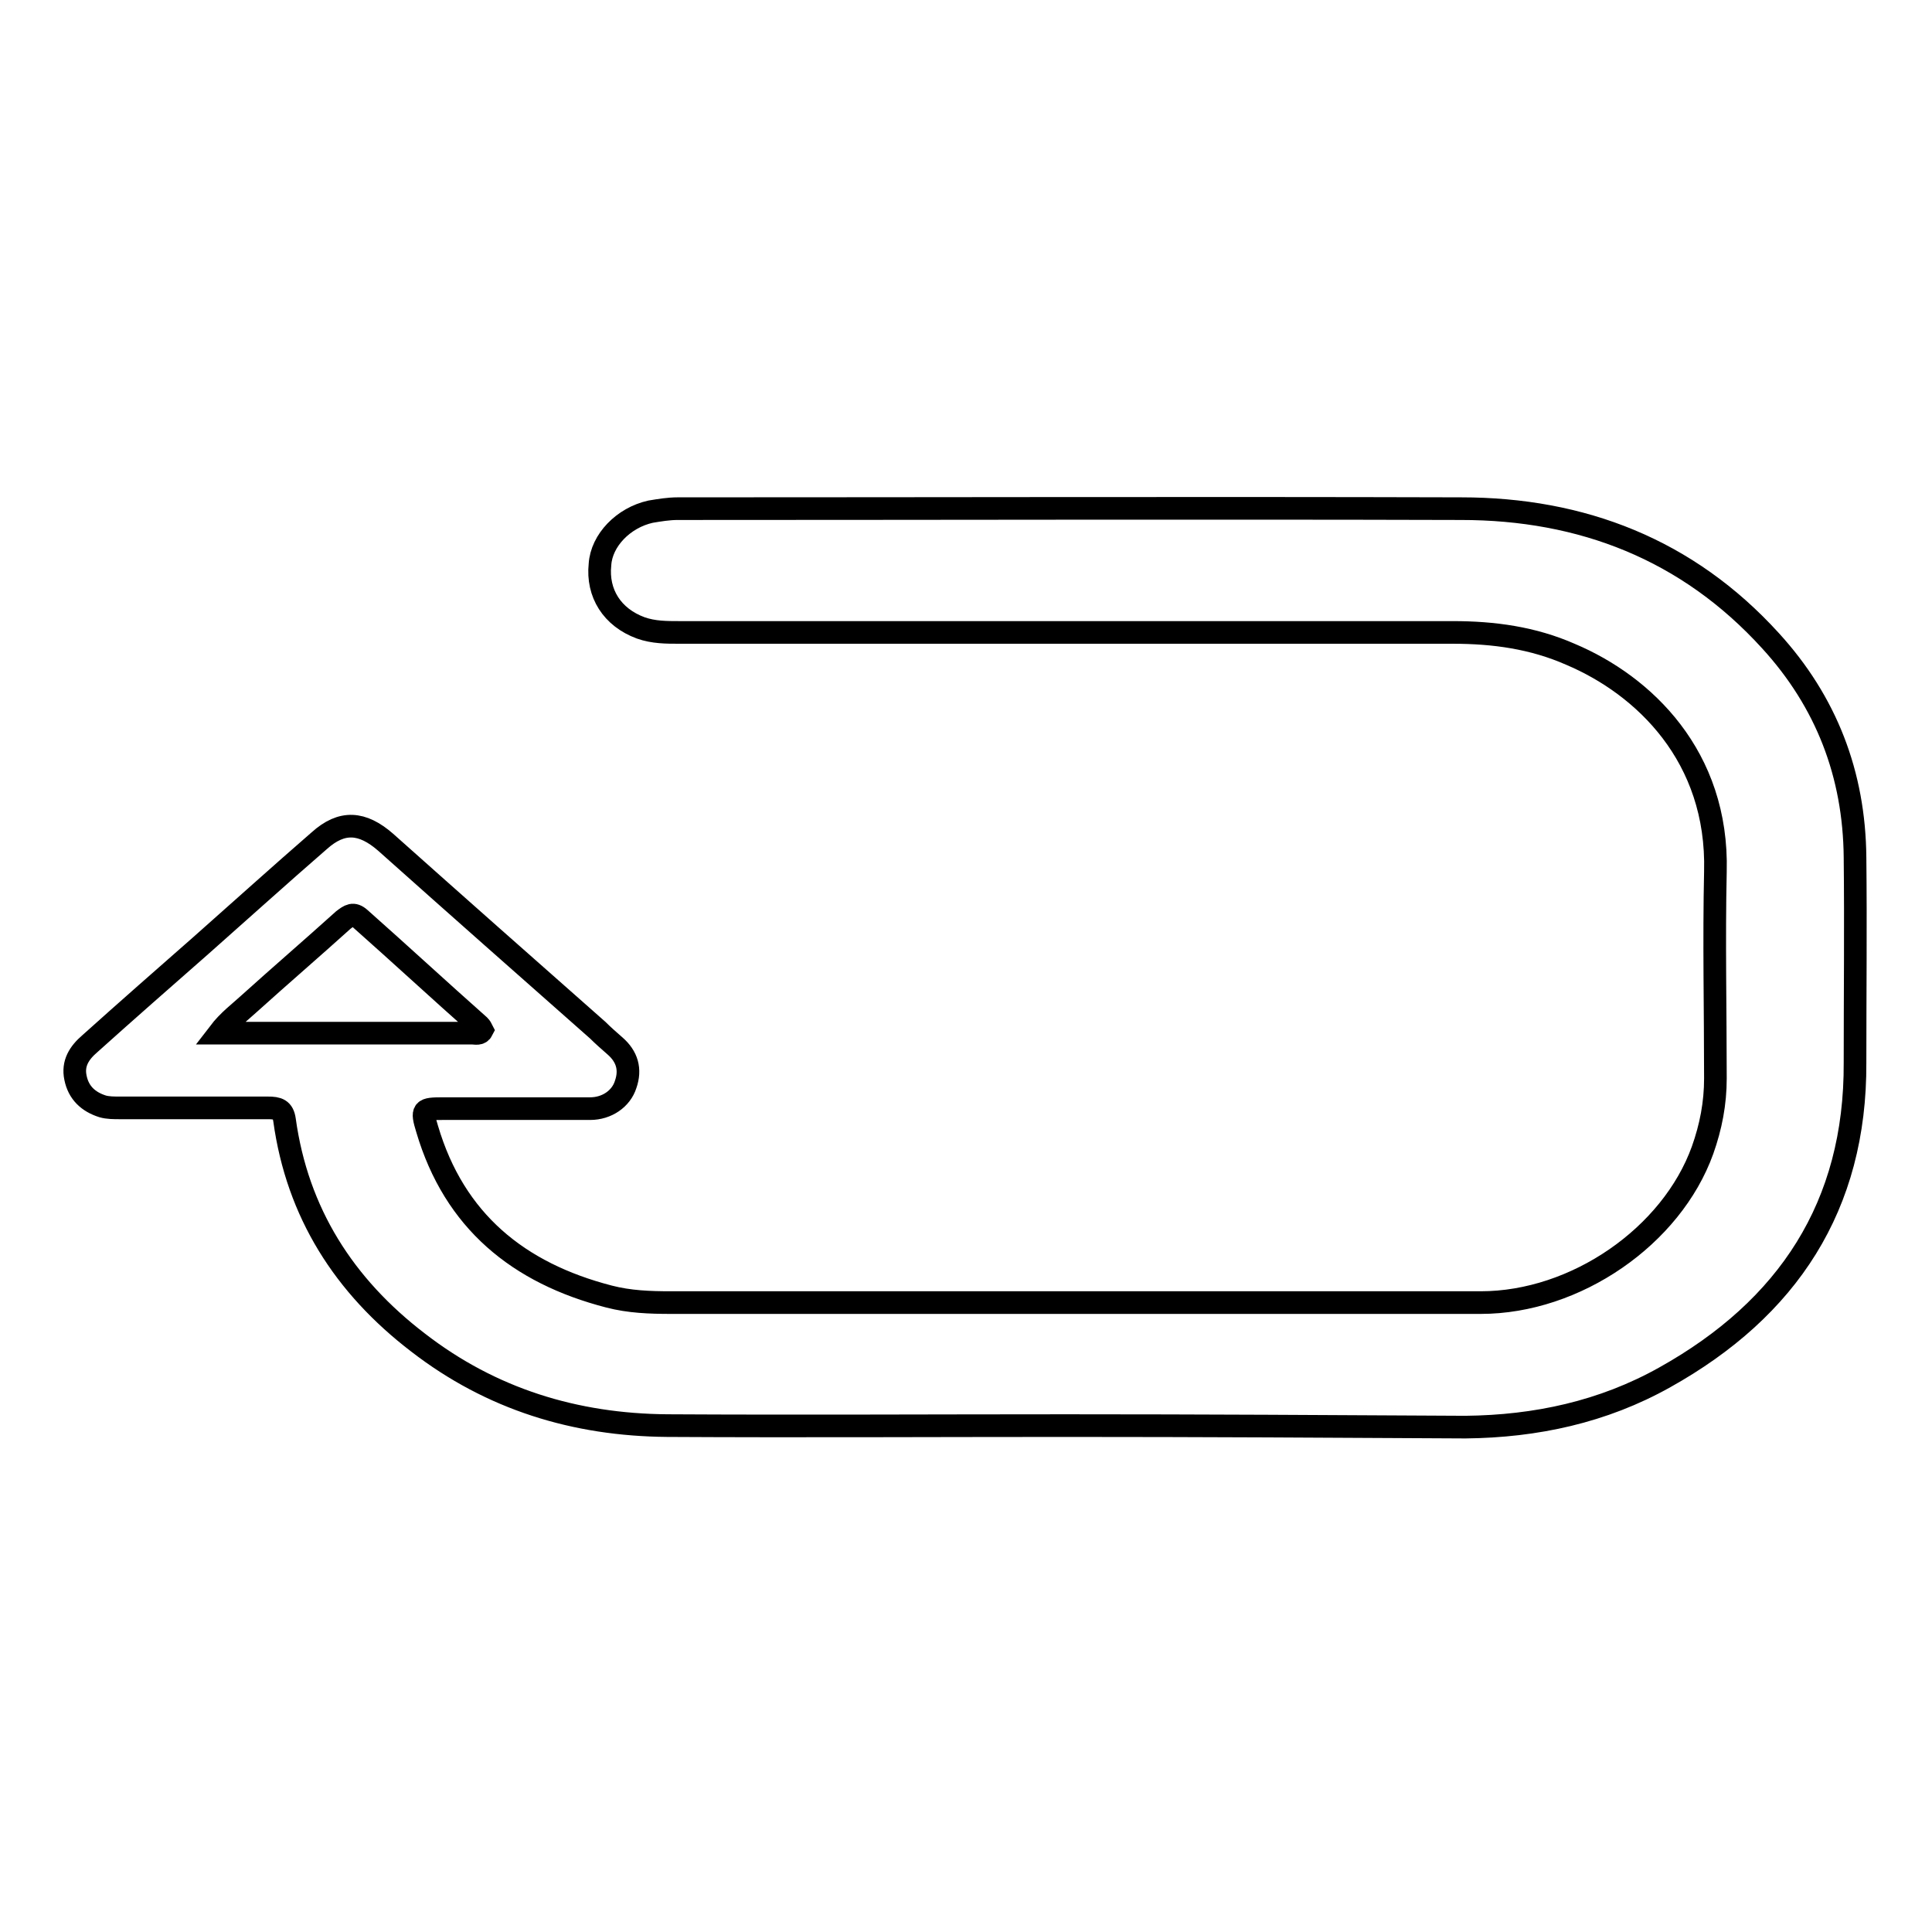
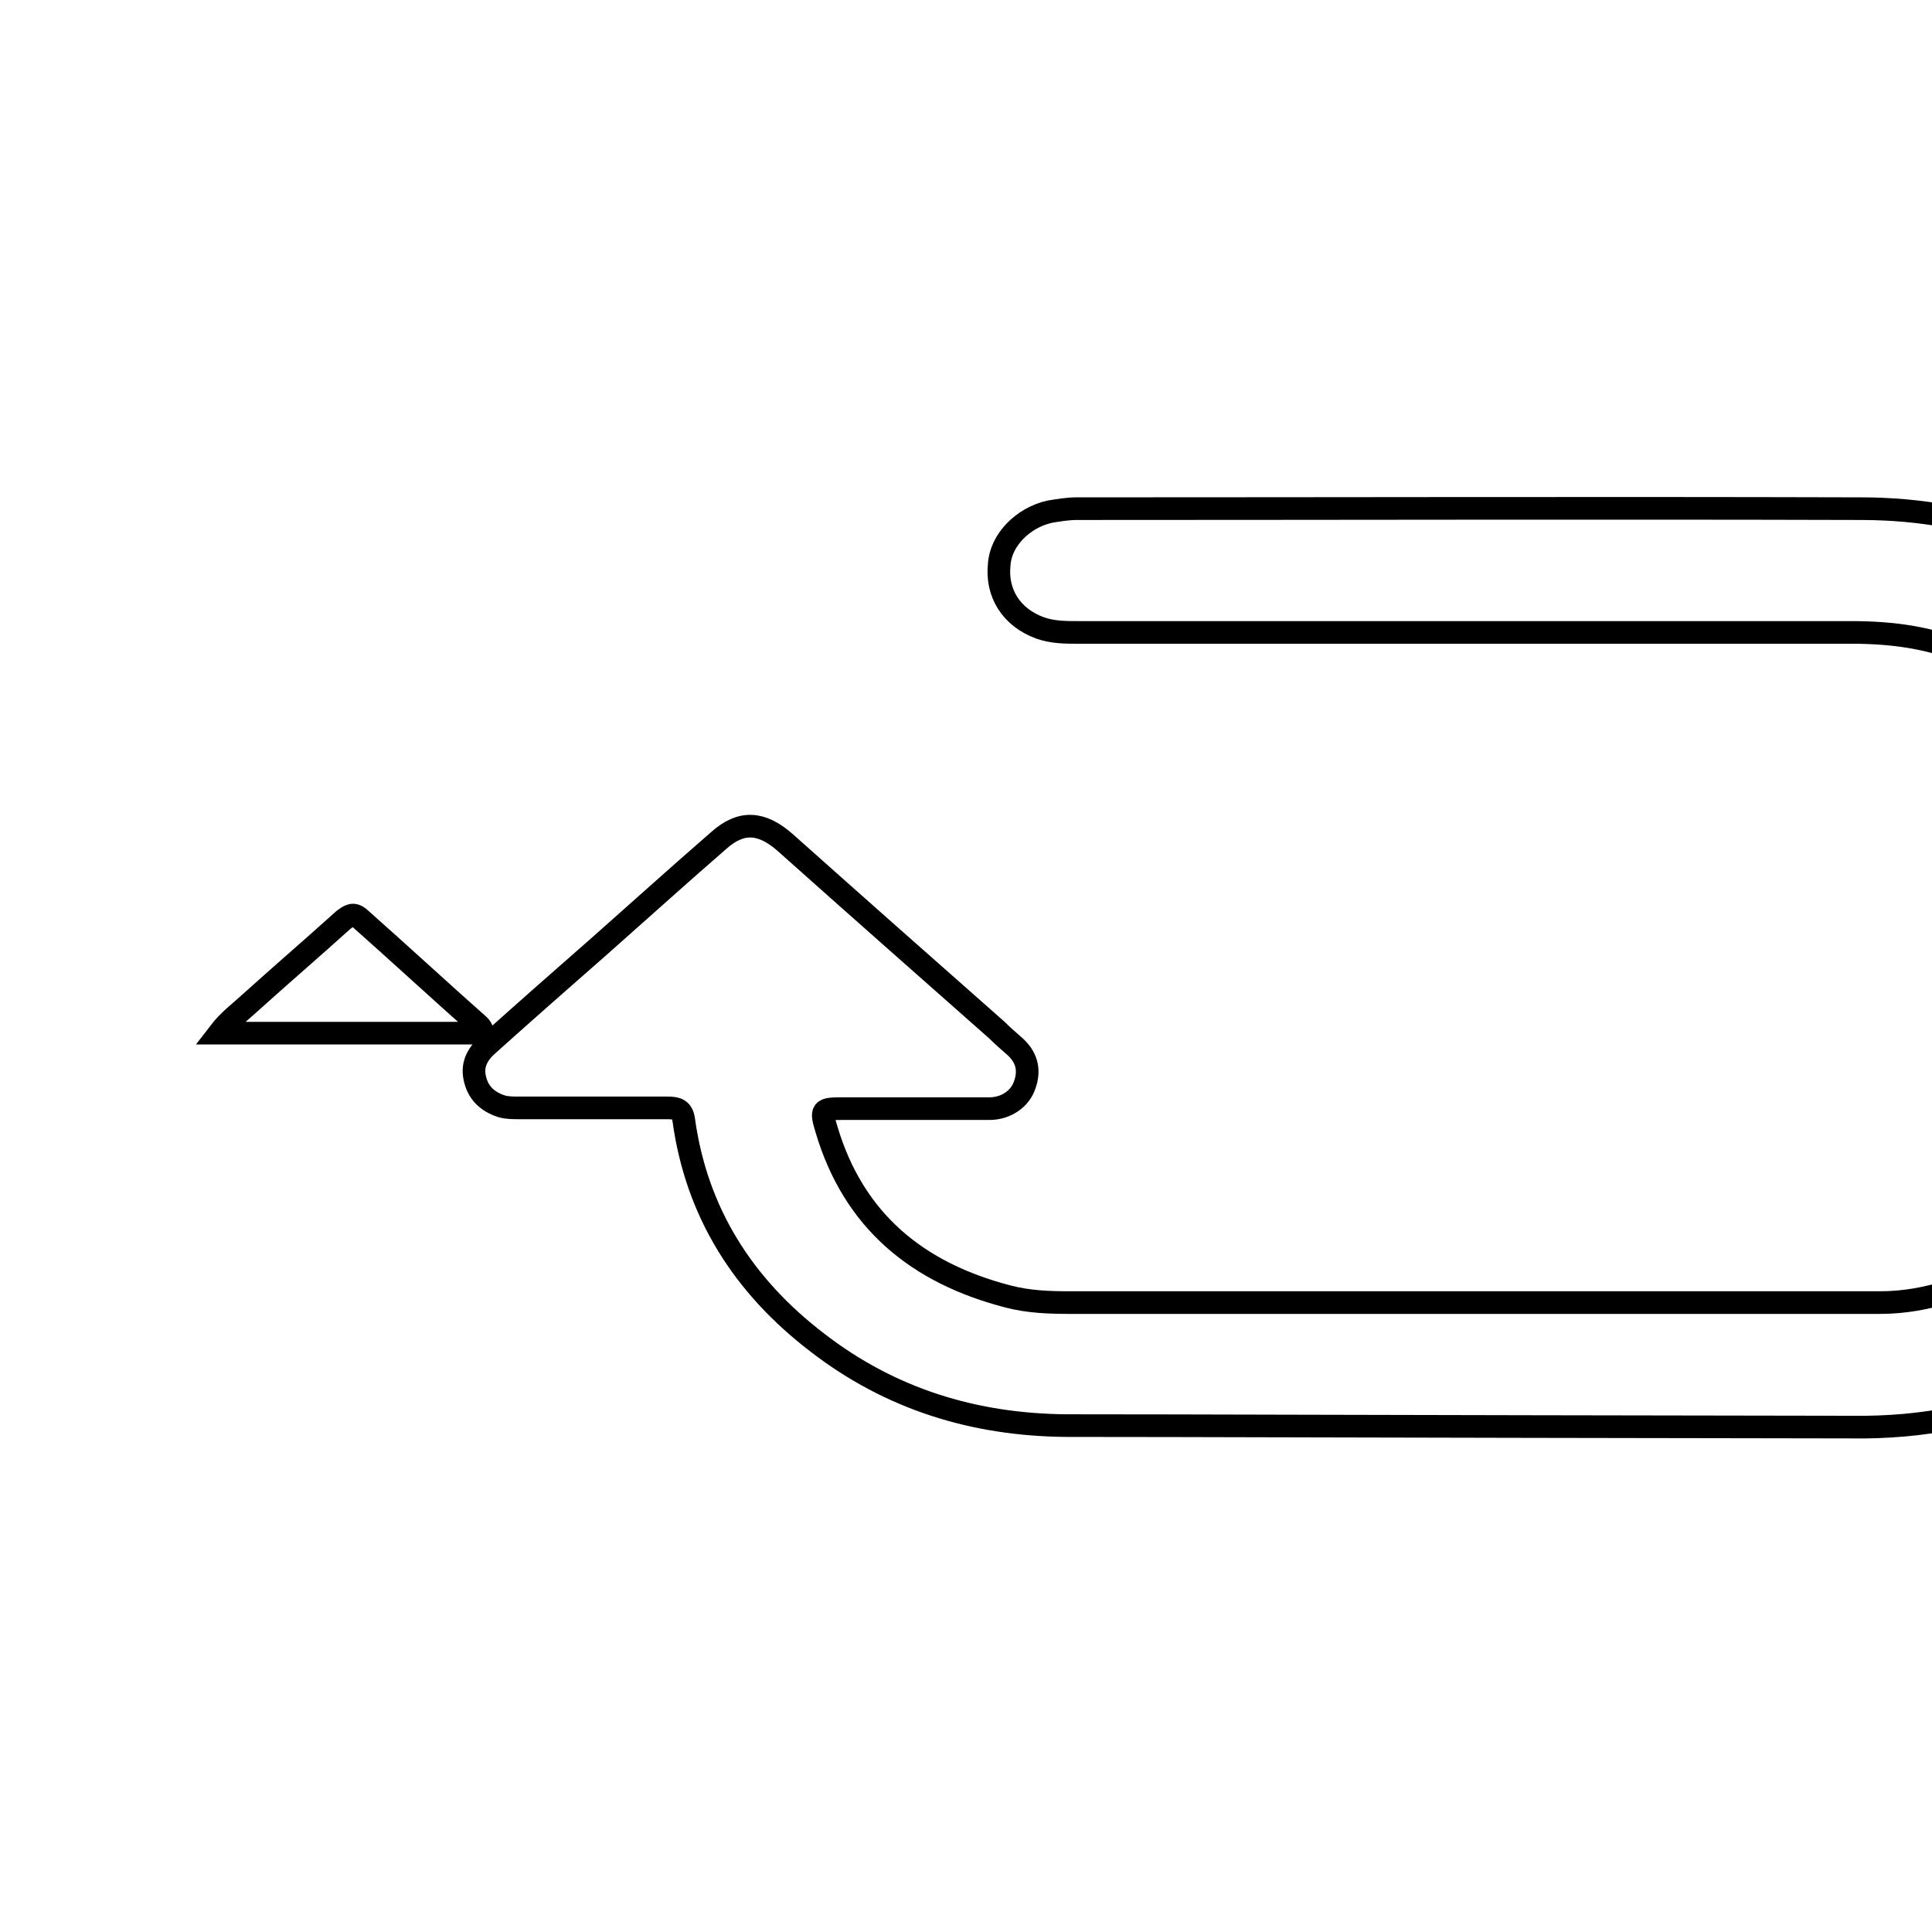
<svg xmlns="http://www.w3.org/2000/svg" version="1.1" x="0px" y="0px" viewBox="0 0 256 256" enable-background="new 0 0 256 256" xml:space="preserve">
  <g>
    <g>
-       <path stroke-width="3" fill-opacity="0" stroke="#000000" d="M141.3,188.9c-17.6,0-35.3,0.1-52.9,0c-12.2-0.1-23.3-3.5-33-11c-9.8-7.5-16-17.2-17.7-29.5c-0.2-1.4-0.9-1.6-2.2-1.6c-6.5,0-13.1,0-19.6,0c-0.8,0-1.6,0-2.3-0.2c-1.9-0.6-3.2-1.8-3.6-3.8c-0.4-1.9,0.5-3.3,1.9-4.5c4.9-4.4,9.8-8.7,14.7-13c5.2-4.6,10.4-9.3,15.7-13.9c3-2.7,5.7-2.5,8.8,0.2c9.3,8.3,18.7,16.6,28.1,24.9c0.7,0.7,1.5,1.4,2.3,2.1c1.6,1.4,2.1,3.1,1.4,5.1c-0.6,1.9-2.5,3.2-4.7,3.2c-6.5,0-13,0-19.5,0c-2.7,0-2.9,0.1-2.1,2.7c3.6,12.2,12.1,19.1,24.1,22.2c2.7,0.7,5.4,0.8,8.2,0.8c35.8,0,71.5,0,107.3,0c12.6,0,25.3-8.8,29.4-20.2c1.1-3.1,1.7-6.2,1.7-9.5c0-9.1-0.2-18.3,0-27.4c0.4-15.3-9.5-24.7-19.2-28.8c-5-2.2-10.2-2.9-15.6-2.9c-34.2,0-68.3,0-102.5,0c-1.7,0-3.4,0-5.1-0.6c-3.8-1.4-5.8-4.6-5.4-8.4c0.2-3.2,3.1-6.2,6.7-7c1.2-0.2,2.4-0.4,3.6-0.4c34.6,0,69.2-0.1,103.8,0c16,0,30,5.4,41,17.5c7.4,8.1,11.1,17.7,11.2,28.7c0.1,9.1,0,18.2,0,27.2c0.1,19-8.9,32.6-25.2,41.7c-8.2,4.6-17.1,6.5-26.4,6.6C176.6,189,159,188.9,141.3,188.9L141.3,188.9z M29,136.9c3.5,0,6.6,0,9.8,0c1,0,15.7,0,17.6,0c2.1,0,4.1,0,6.2,0c0.4,0,1,0.2,1.3-0.4c-0.1-0.2-0.2-0.4-0.4-0.6c-5.3-4.7-10.5-9.5-15.8-14.2c-0.9-0.8-1.4-0.4-2.2,0.2c-4.1,3.7-8.4,7.4-12.5,11.1C31.7,134.2,30.3,135.2,29,136.9L29,136.9z" />
+       <path stroke-width="3" fill-opacity="0" stroke="#000000" d="M141.3,188.9c-12.2-0.1-23.3-3.5-33-11c-9.8-7.5-16-17.2-17.7-29.5c-0.2-1.4-0.9-1.6-2.2-1.6c-6.5,0-13.1,0-19.6,0c-0.8,0-1.6,0-2.3-0.2c-1.9-0.6-3.2-1.8-3.6-3.8c-0.4-1.9,0.5-3.3,1.9-4.5c4.9-4.4,9.8-8.7,14.7-13c5.2-4.6,10.4-9.3,15.7-13.9c3-2.7,5.7-2.5,8.8,0.2c9.3,8.3,18.7,16.6,28.1,24.9c0.7,0.7,1.5,1.4,2.3,2.1c1.6,1.4,2.1,3.1,1.4,5.1c-0.6,1.9-2.5,3.2-4.7,3.2c-6.5,0-13,0-19.5,0c-2.7,0-2.9,0.1-2.1,2.7c3.6,12.2,12.1,19.1,24.1,22.2c2.7,0.7,5.4,0.8,8.2,0.8c35.8,0,71.5,0,107.3,0c12.6,0,25.3-8.8,29.4-20.2c1.1-3.1,1.7-6.2,1.7-9.5c0-9.1-0.2-18.3,0-27.4c0.4-15.3-9.5-24.7-19.2-28.8c-5-2.2-10.2-2.9-15.6-2.9c-34.2,0-68.3,0-102.5,0c-1.7,0-3.4,0-5.1-0.6c-3.8-1.4-5.8-4.6-5.4-8.4c0.2-3.2,3.1-6.2,6.7-7c1.2-0.2,2.4-0.4,3.6-0.4c34.6,0,69.2-0.1,103.8,0c16,0,30,5.4,41,17.5c7.4,8.1,11.1,17.7,11.2,28.7c0.1,9.1,0,18.2,0,27.2c0.1,19-8.9,32.6-25.2,41.7c-8.2,4.6-17.1,6.5-26.4,6.6C176.6,189,159,188.9,141.3,188.9L141.3,188.9z M29,136.9c3.5,0,6.6,0,9.8,0c1,0,15.7,0,17.6,0c2.1,0,4.1,0,6.2,0c0.4,0,1,0.2,1.3-0.4c-0.1-0.2-0.2-0.4-0.4-0.6c-5.3-4.7-10.5-9.5-15.8-14.2c-0.9-0.8-1.4-0.4-2.2,0.2c-4.1,3.7-8.4,7.4-12.5,11.1C31.7,134.2,30.3,135.2,29,136.9L29,136.9z" />
    </g>
  </g>
</svg>